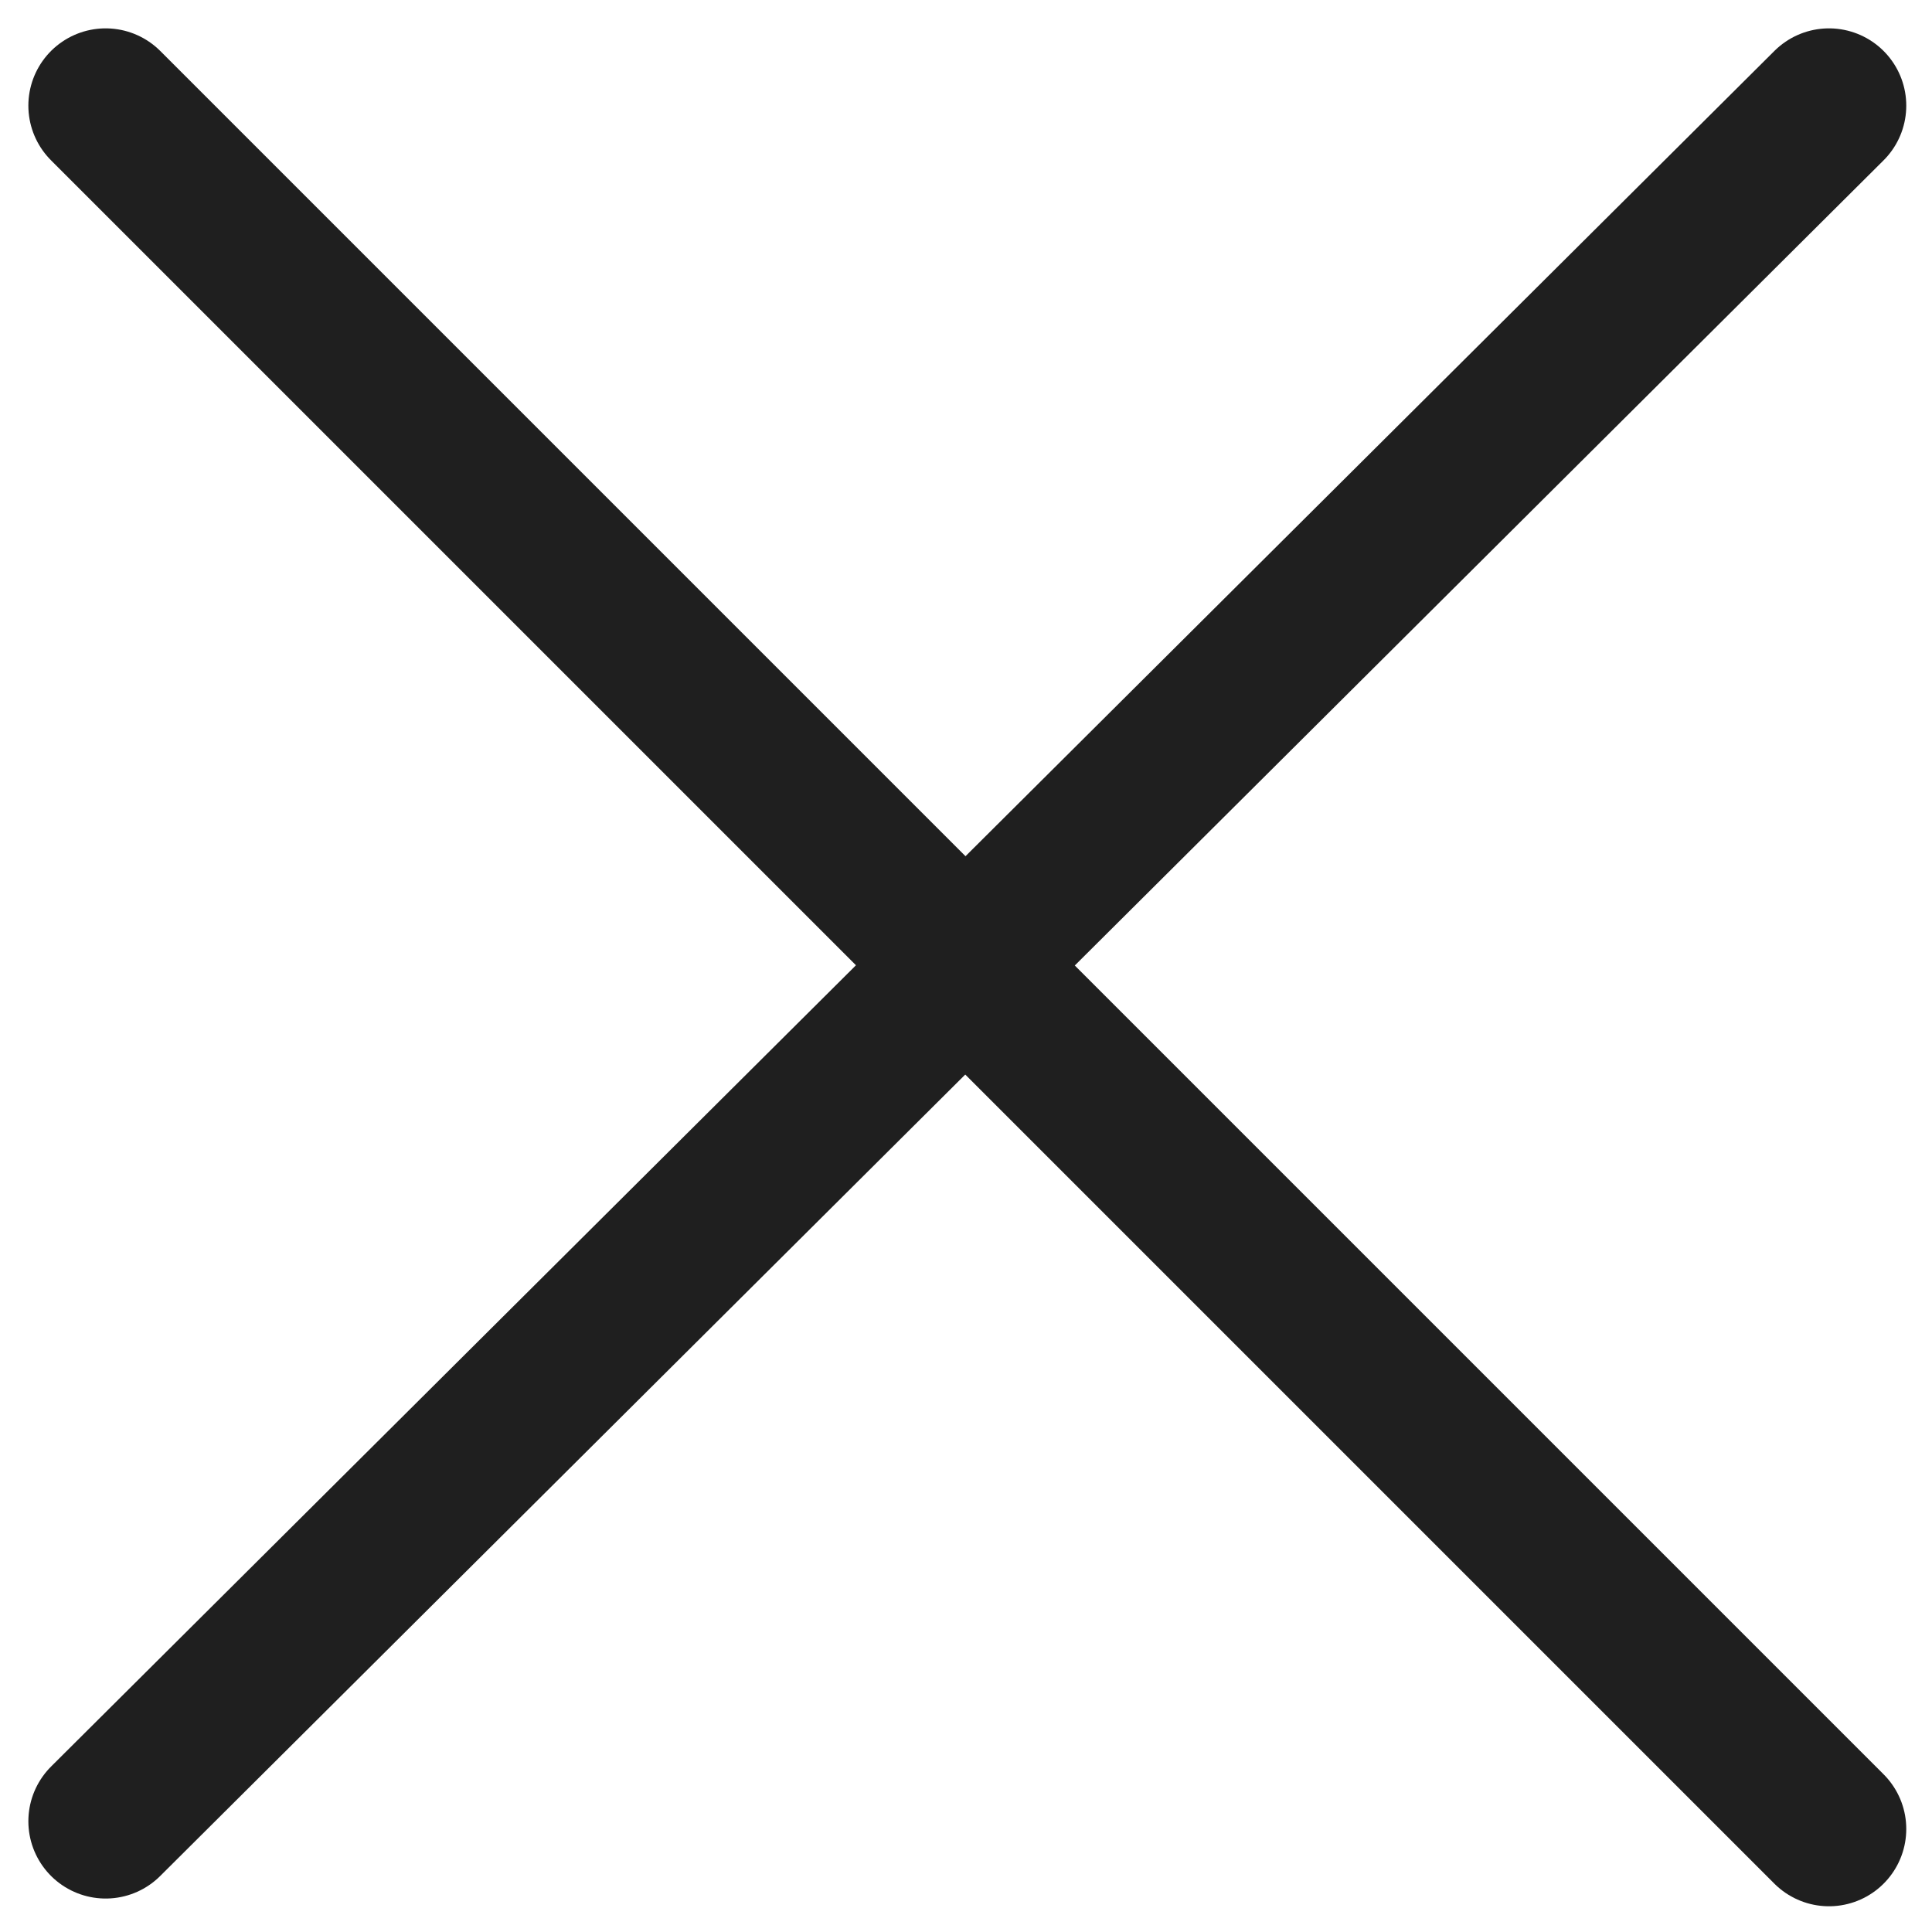
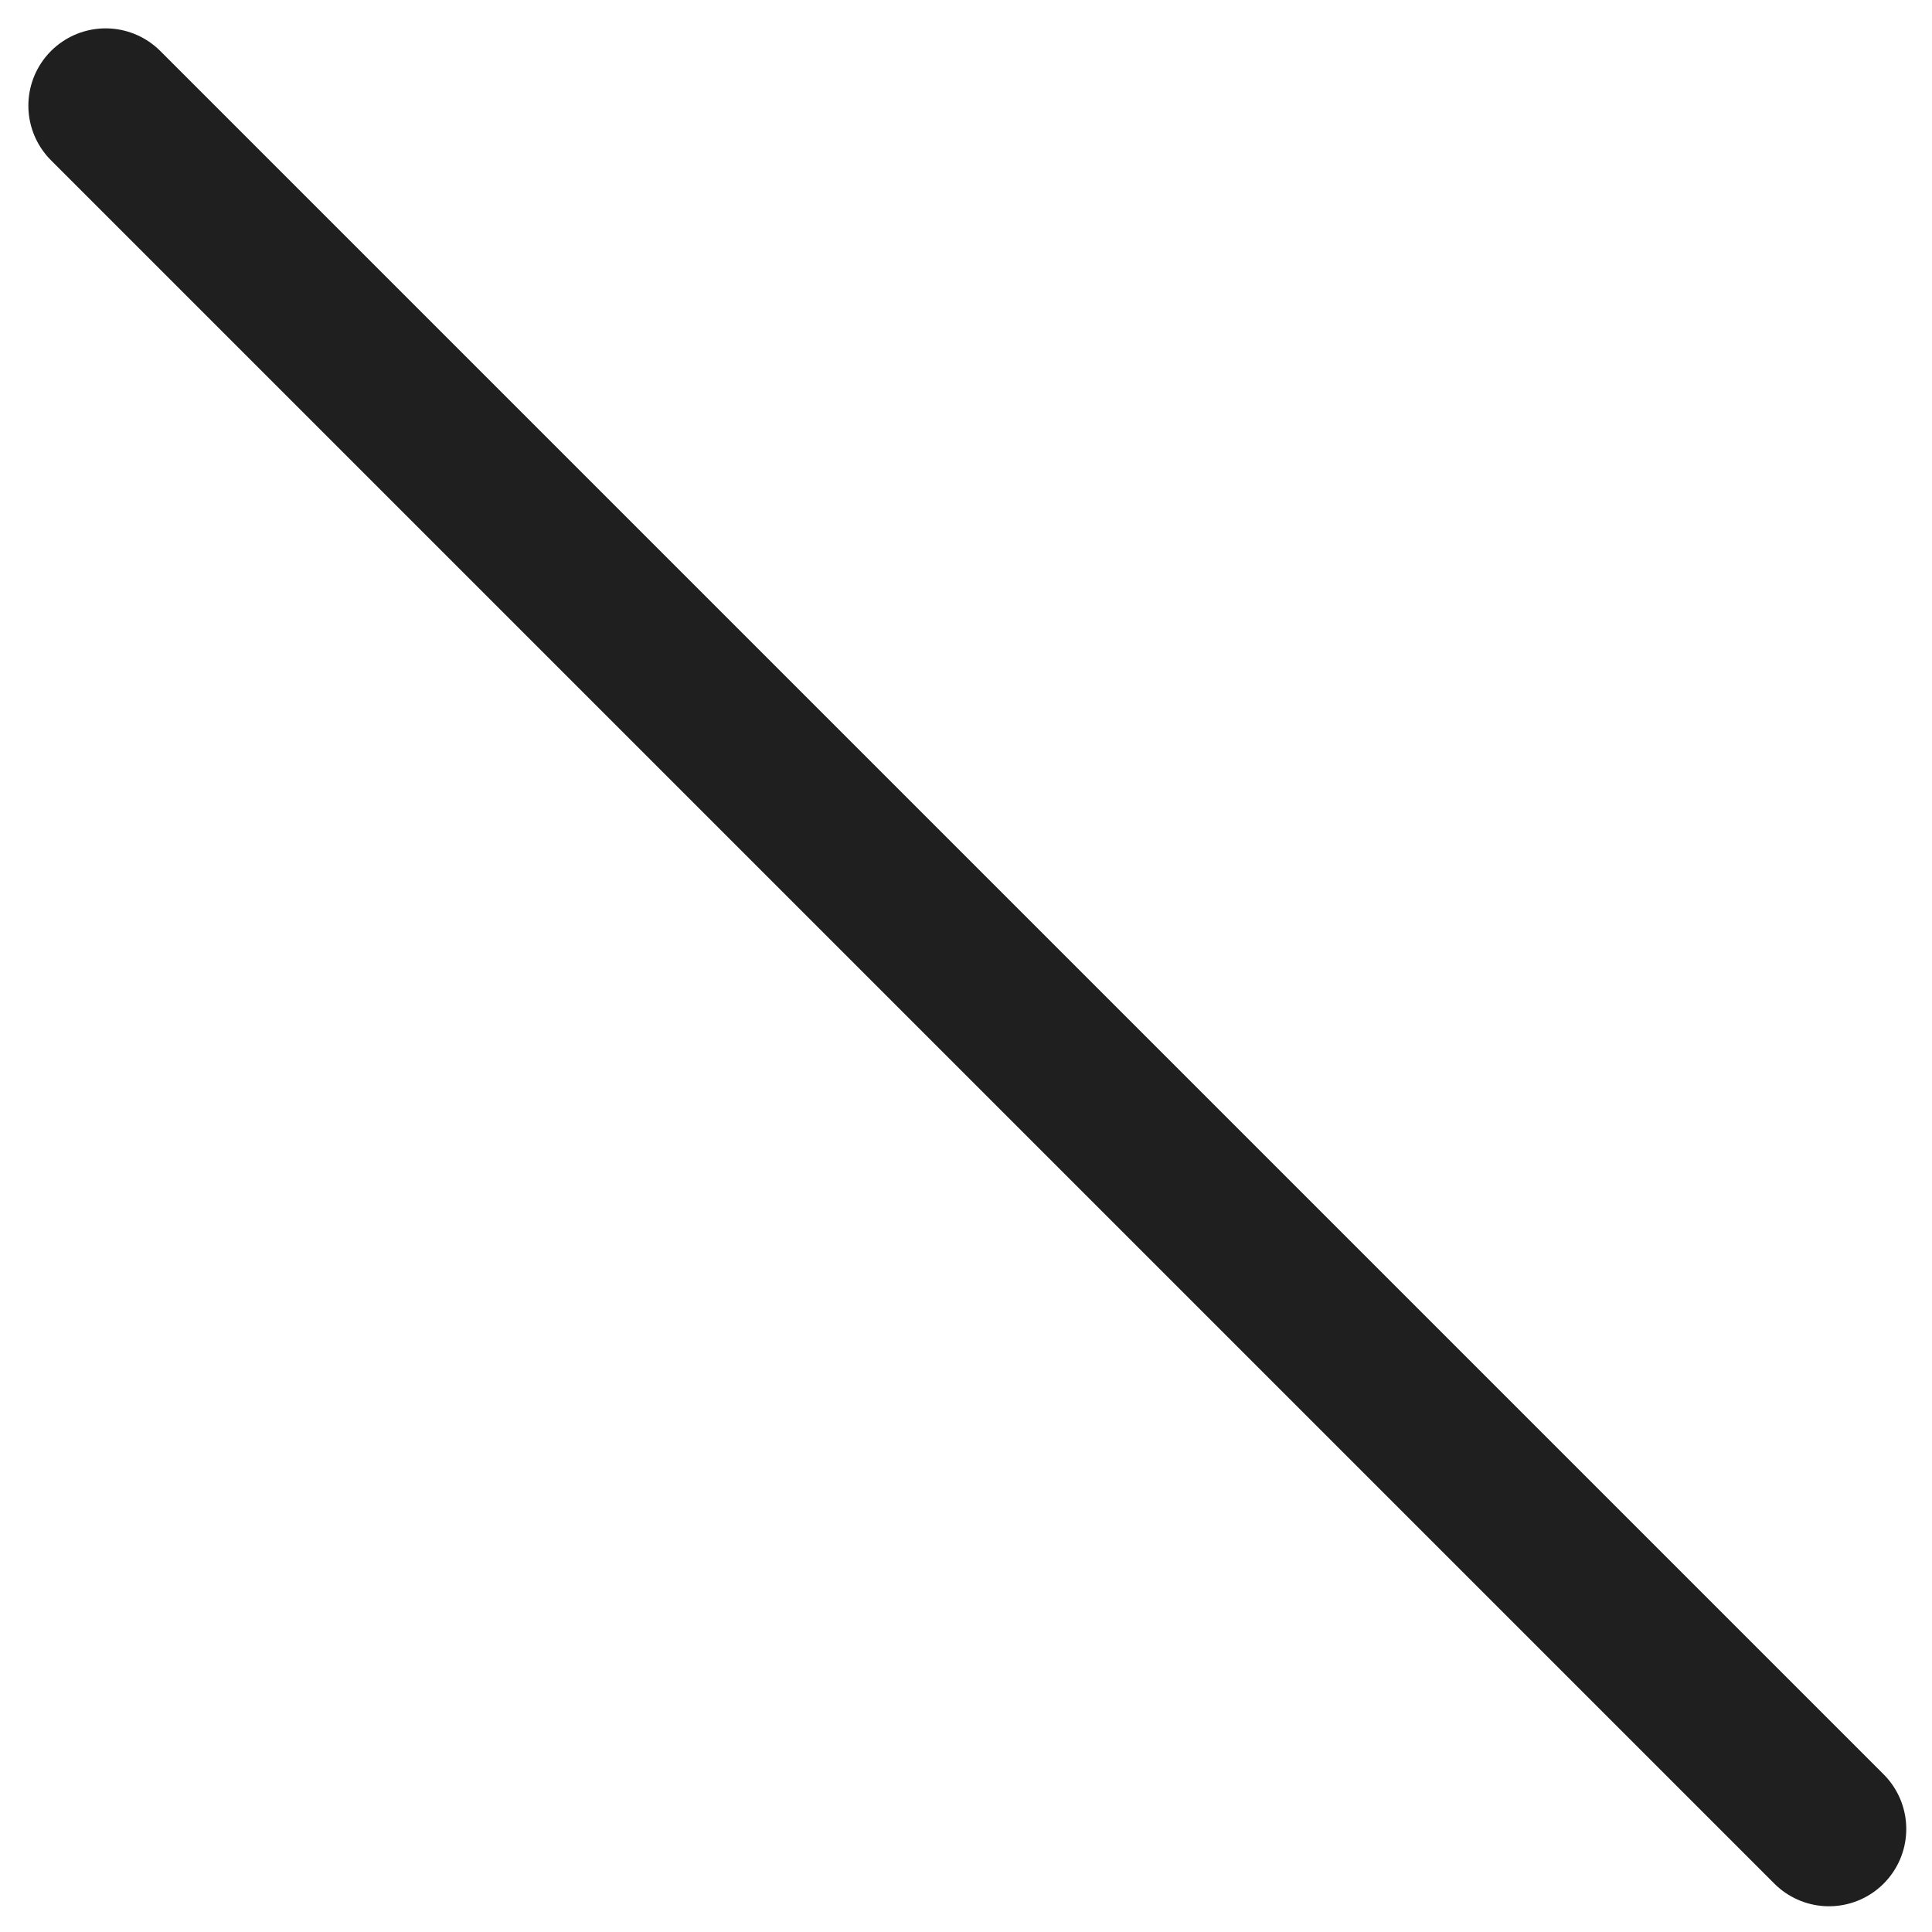
<svg xmlns="http://www.w3.org/2000/svg" version="1.1" id="Camada_1" x="0px" y="0px" viewBox="0 0 25 25" style="enable-background:new 0 0 25 25;" xml:space="preserve">
  <style type="text/css">
	.st0{fill:none;stroke:#1F1F1F;stroke-width:2;stroke-linecap:round;stroke-miterlimit:10;}
</style>
  <g id="Group_312" transform="translate(-295.833 -43.333)">
    <line id="Line_16" class="st0" x1="319.5" y1="67" x2="297.2" y2="44.7" />
-     <line id="Line_18" class="st0" x1="319.5" y1="44.7" x2="297.2" y2="66.9" />
  </g>
</svg>